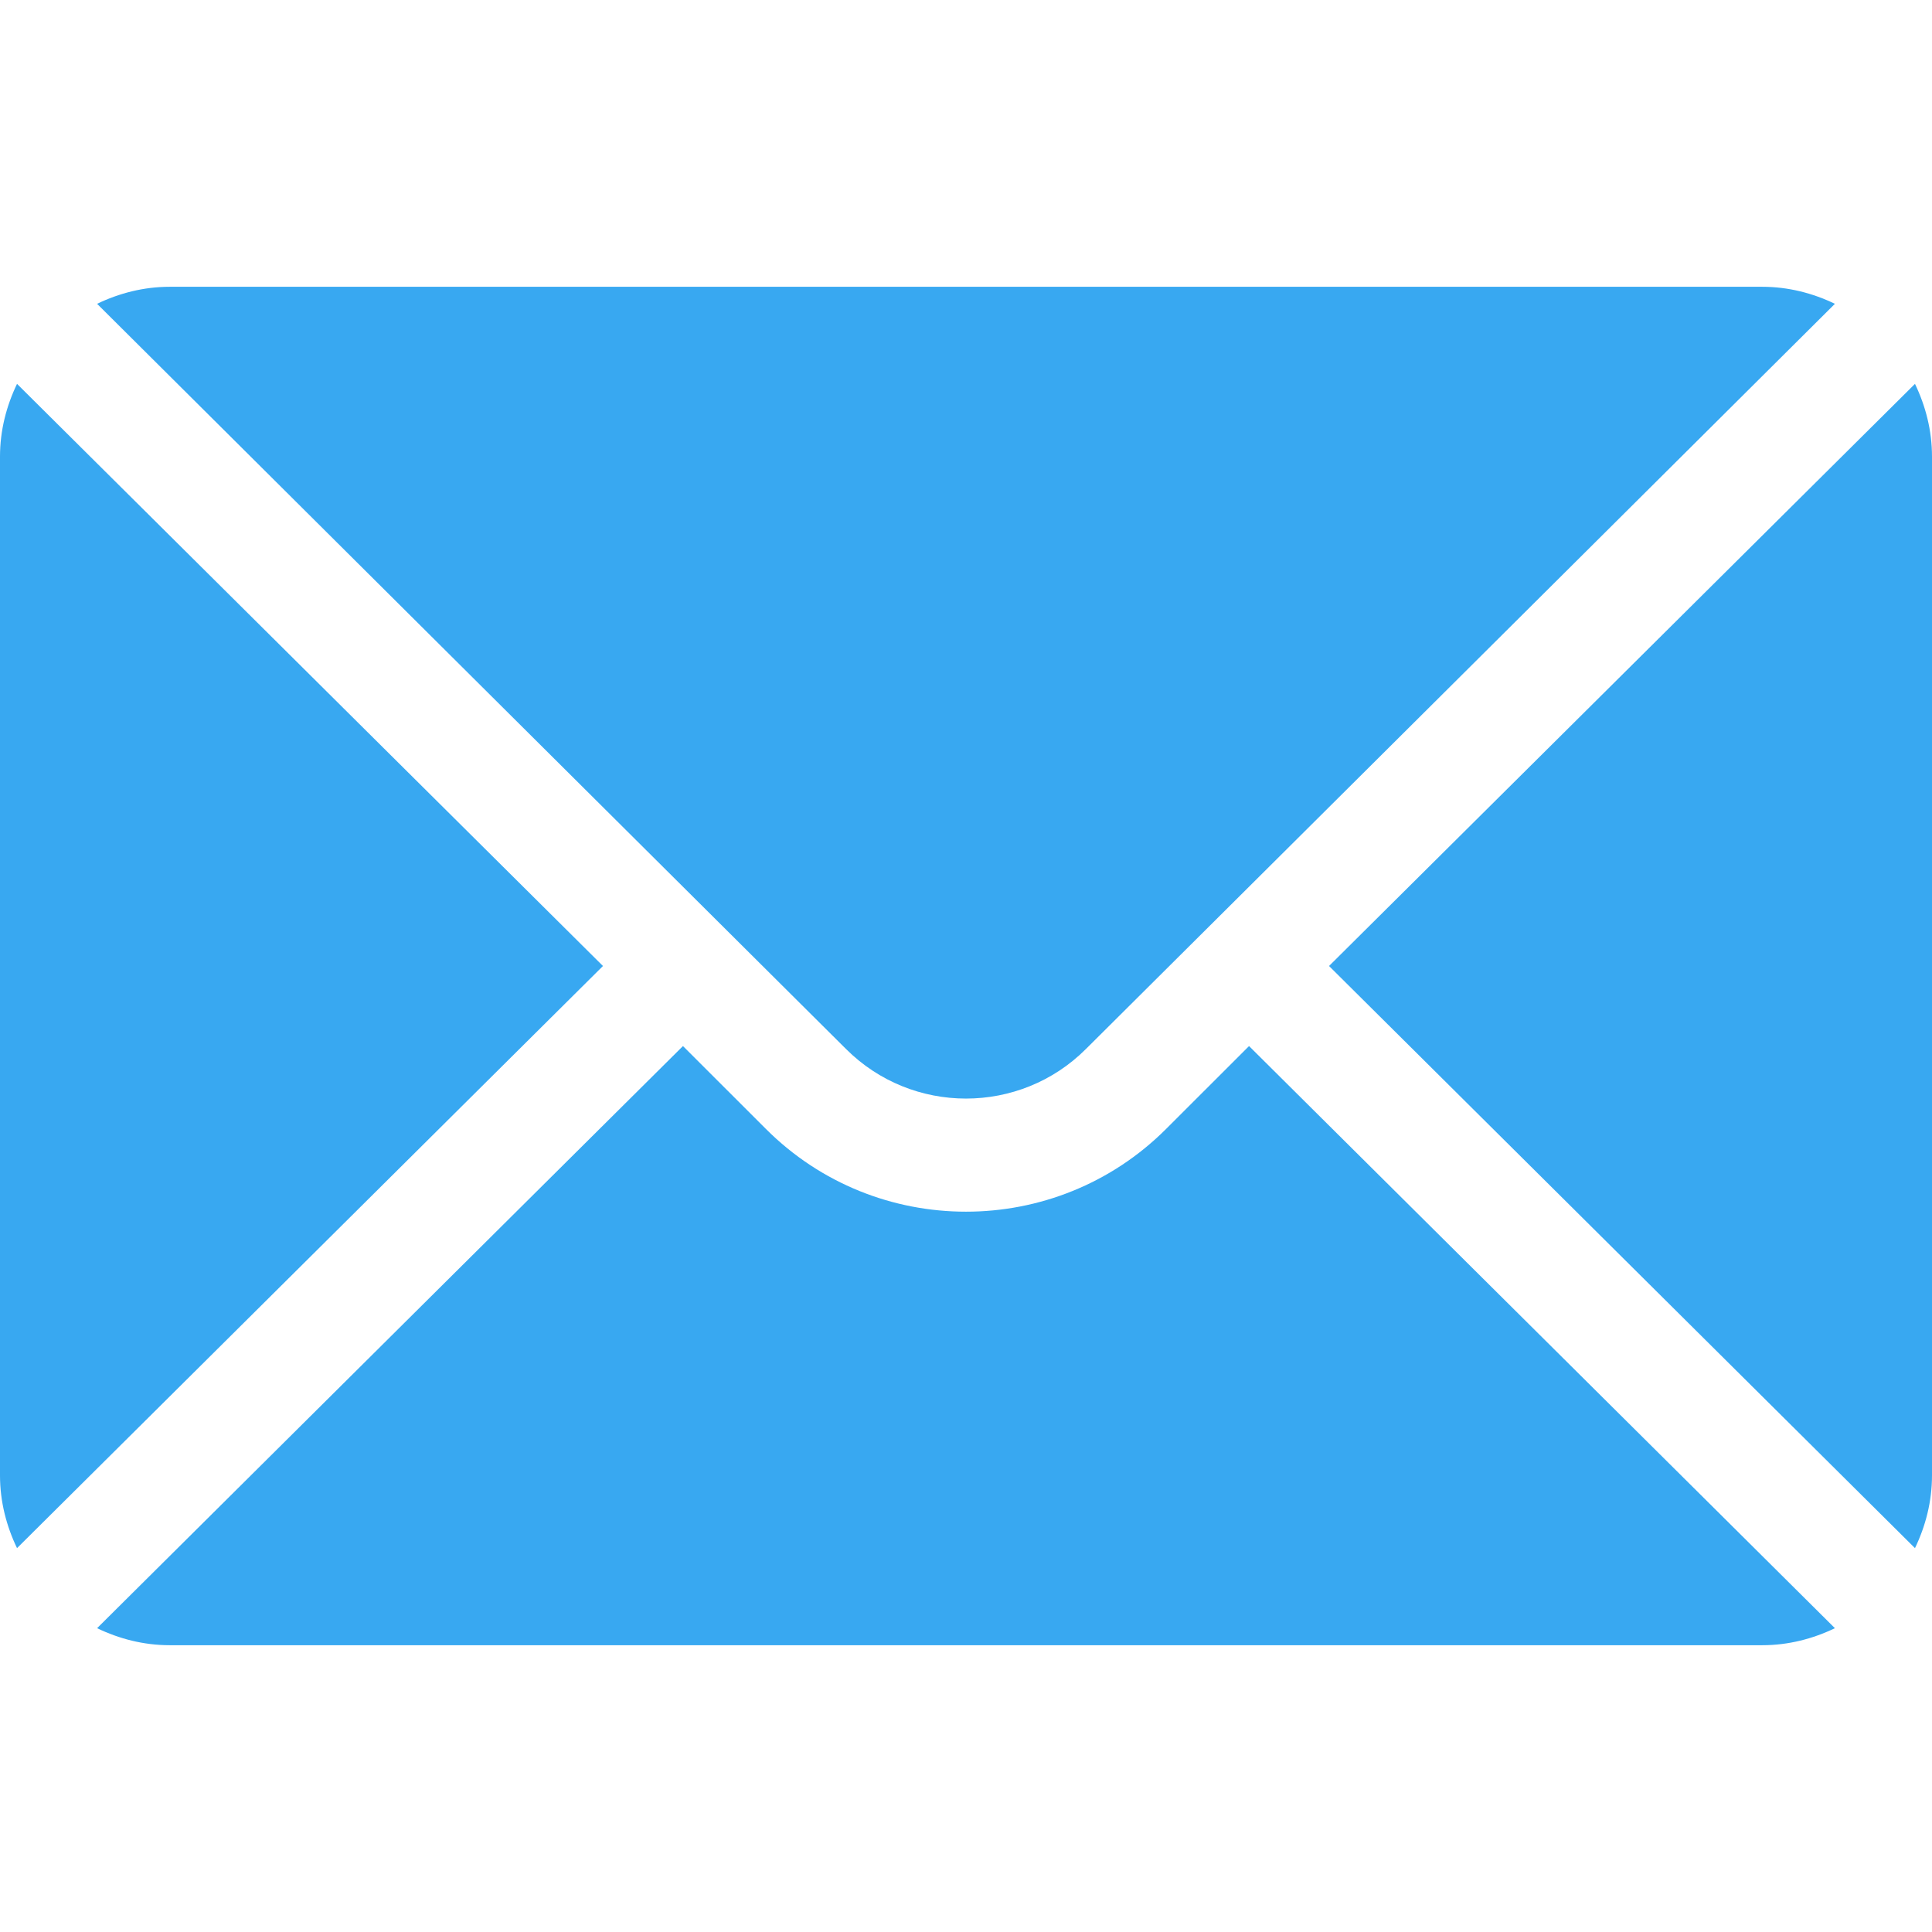
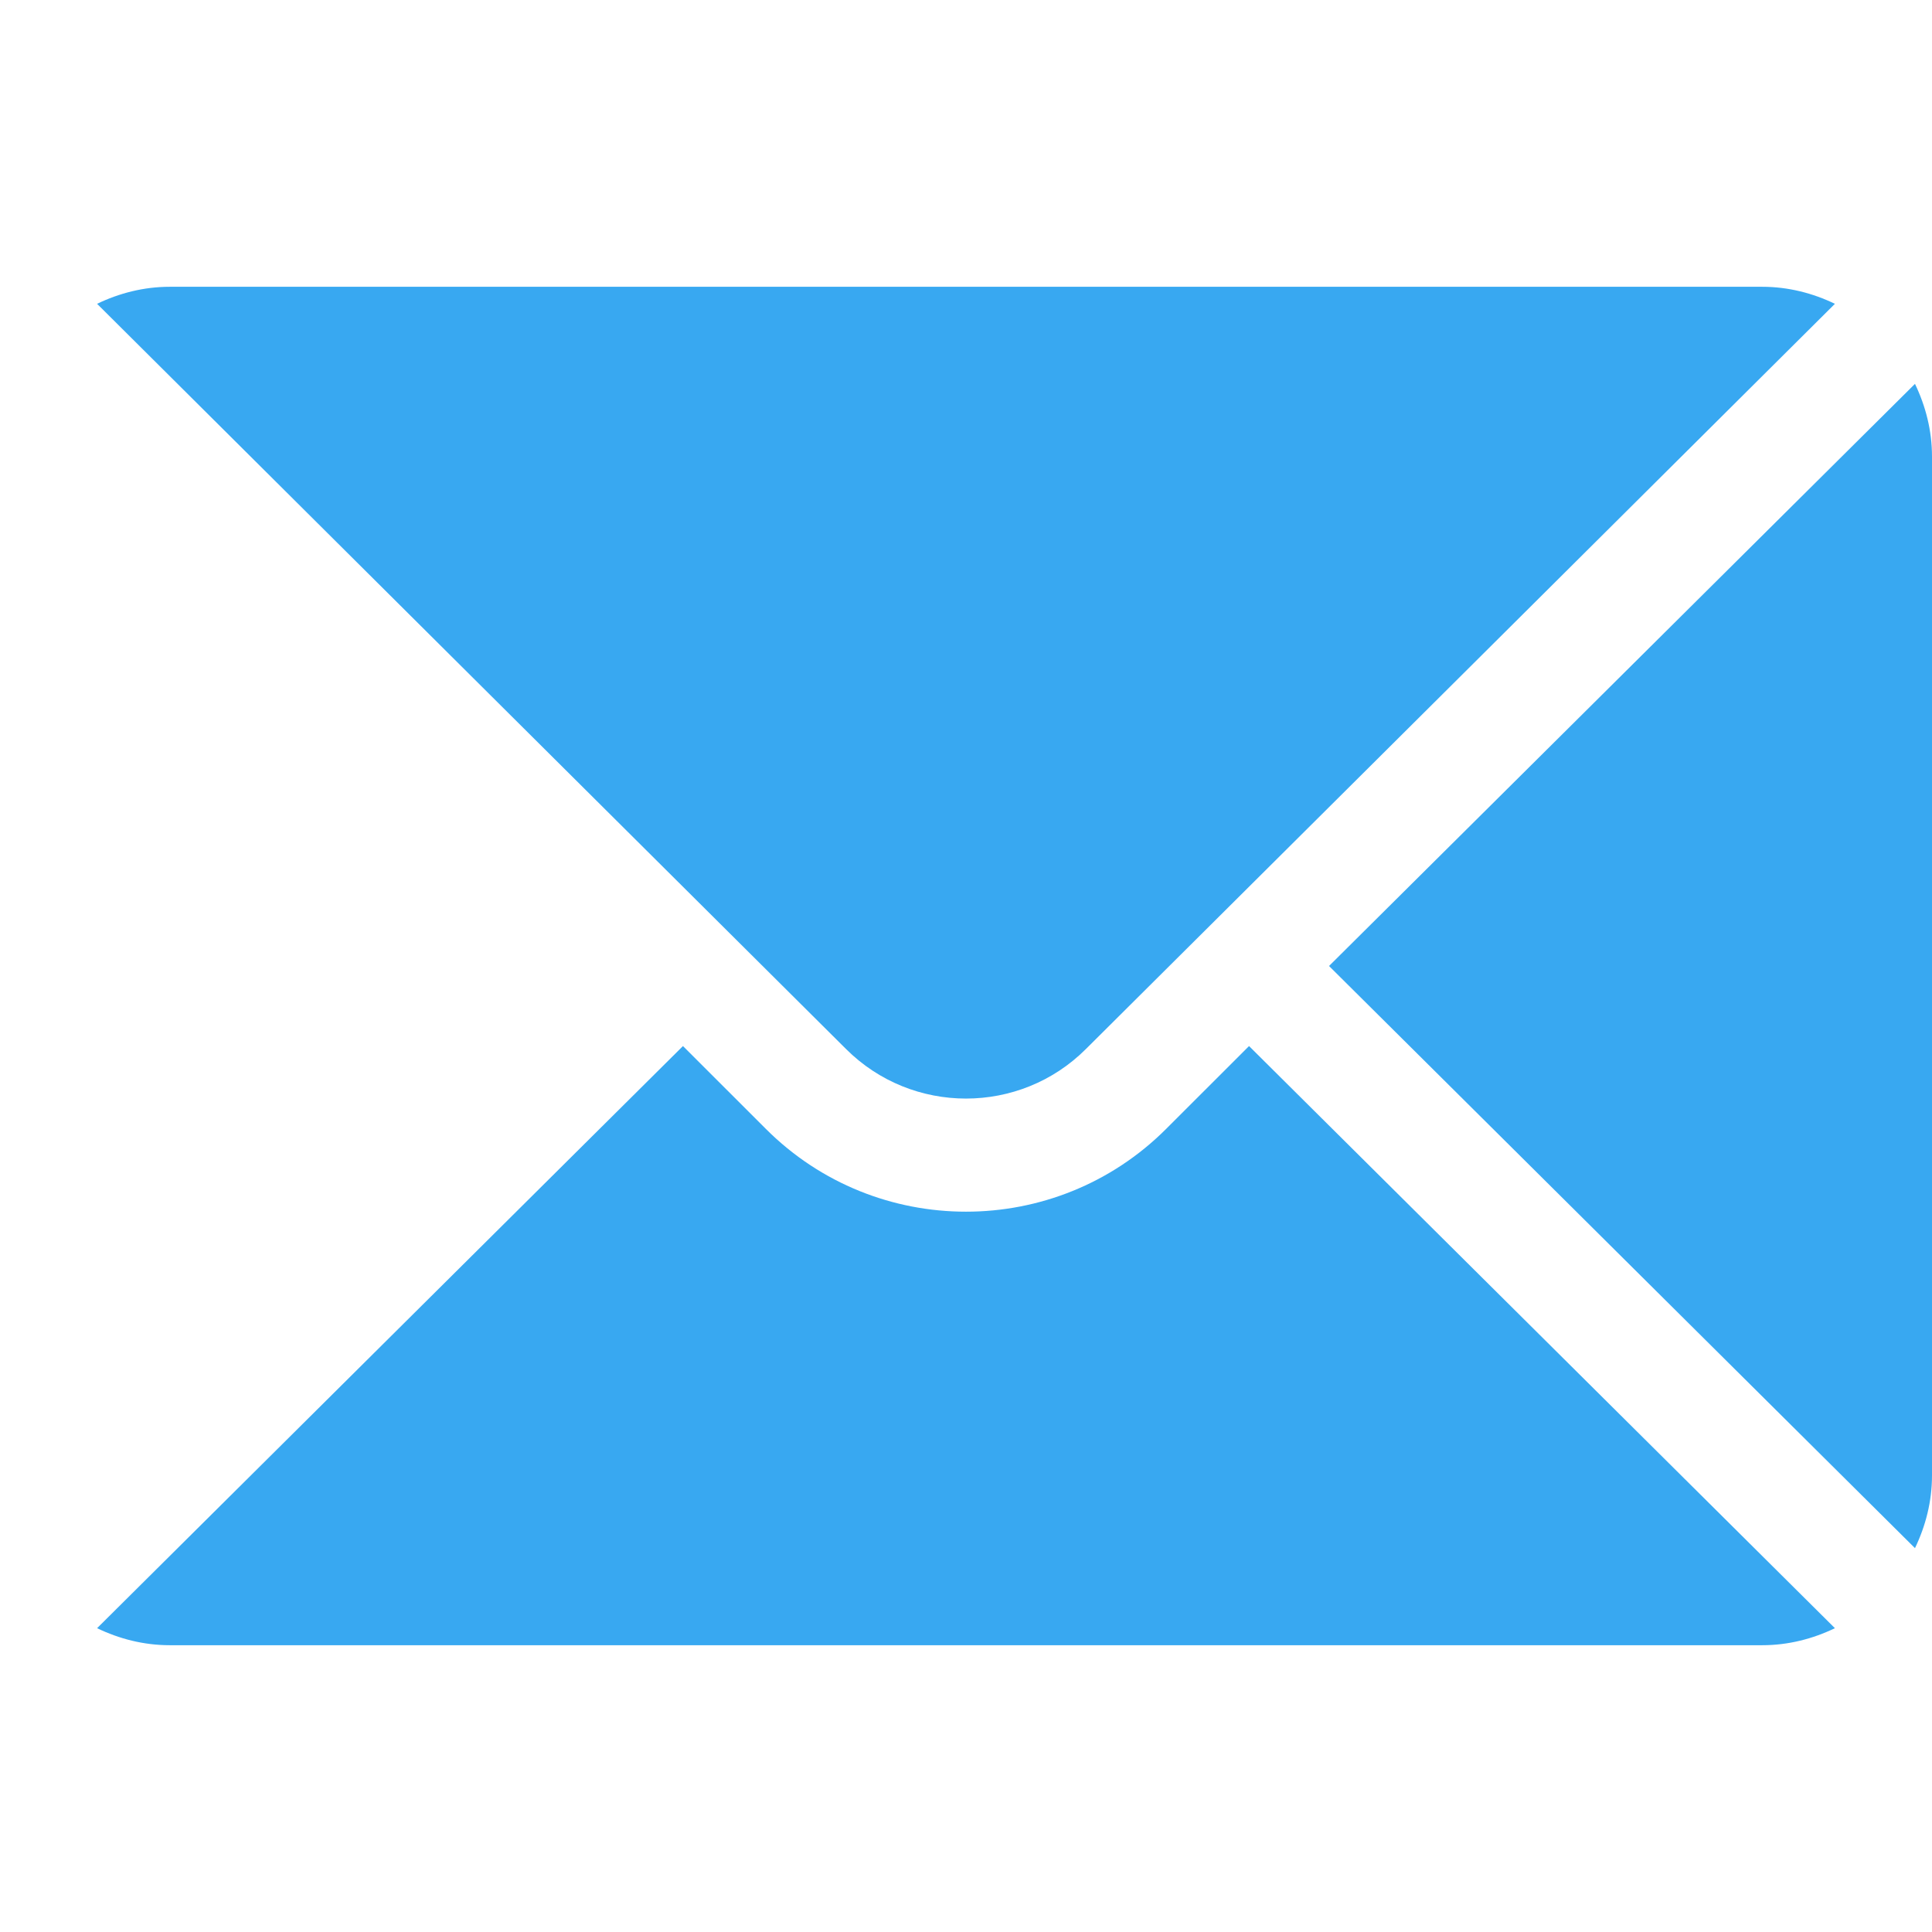
<svg xmlns="http://www.w3.org/2000/svg" width="32" height="32" viewBox="0 0 32 32" fill="none">
  <path d="M31.718 6.358L22.013 16L31.718 25.642C31.894 25.276 32 24.87 32 24.438V7.562C32 7.13 31.894 6.724 31.718 6.358Z" fill="#38A8F1" />
  <path d="M29.188 4.75H2.812C2.38 4.75 1.974 4.856 1.608 5.032L14.011 17.373C15.108 18.47 16.892 18.47 17.988 17.373L30.392 5.032C30.026 4.856 29.62 4.75 29.188 4.75Z" fill="#38A8F1" />
-   <path d="M0.282 6.358C0.106 6.724 0 7.13 0 7.562V24.438C0 24.87 0.106 25.276 0.282 25.642L9.987 16L0.282 6.358Z" fill="#38A8F1" />
-   <path d="M20.688 17.326L19.314 18.699C17.487 20.526 14.513 20.526 12.686 18.699L11.312 17.326L1.608 26.968C1.974 27.144 2.38 27.25 2.812 27.25H29.188C29.62 27.25 30.026 27.144 30.392 26.968L20.688 17.326Z" fill="#38A8F1" />
+   <path d="M20.688 17.326L19.314 18.699C17.487 20.526 14.513 20.526 12.686 18.699L11.312 17.326L1.608 26.968C1.974 27.144 2.38 27.25 2.812 27.25H29.188C29.62 27.25 30.026 27.144 30.392 26.968L20.688 17.326" fill="#38A8F1" />
</svg>